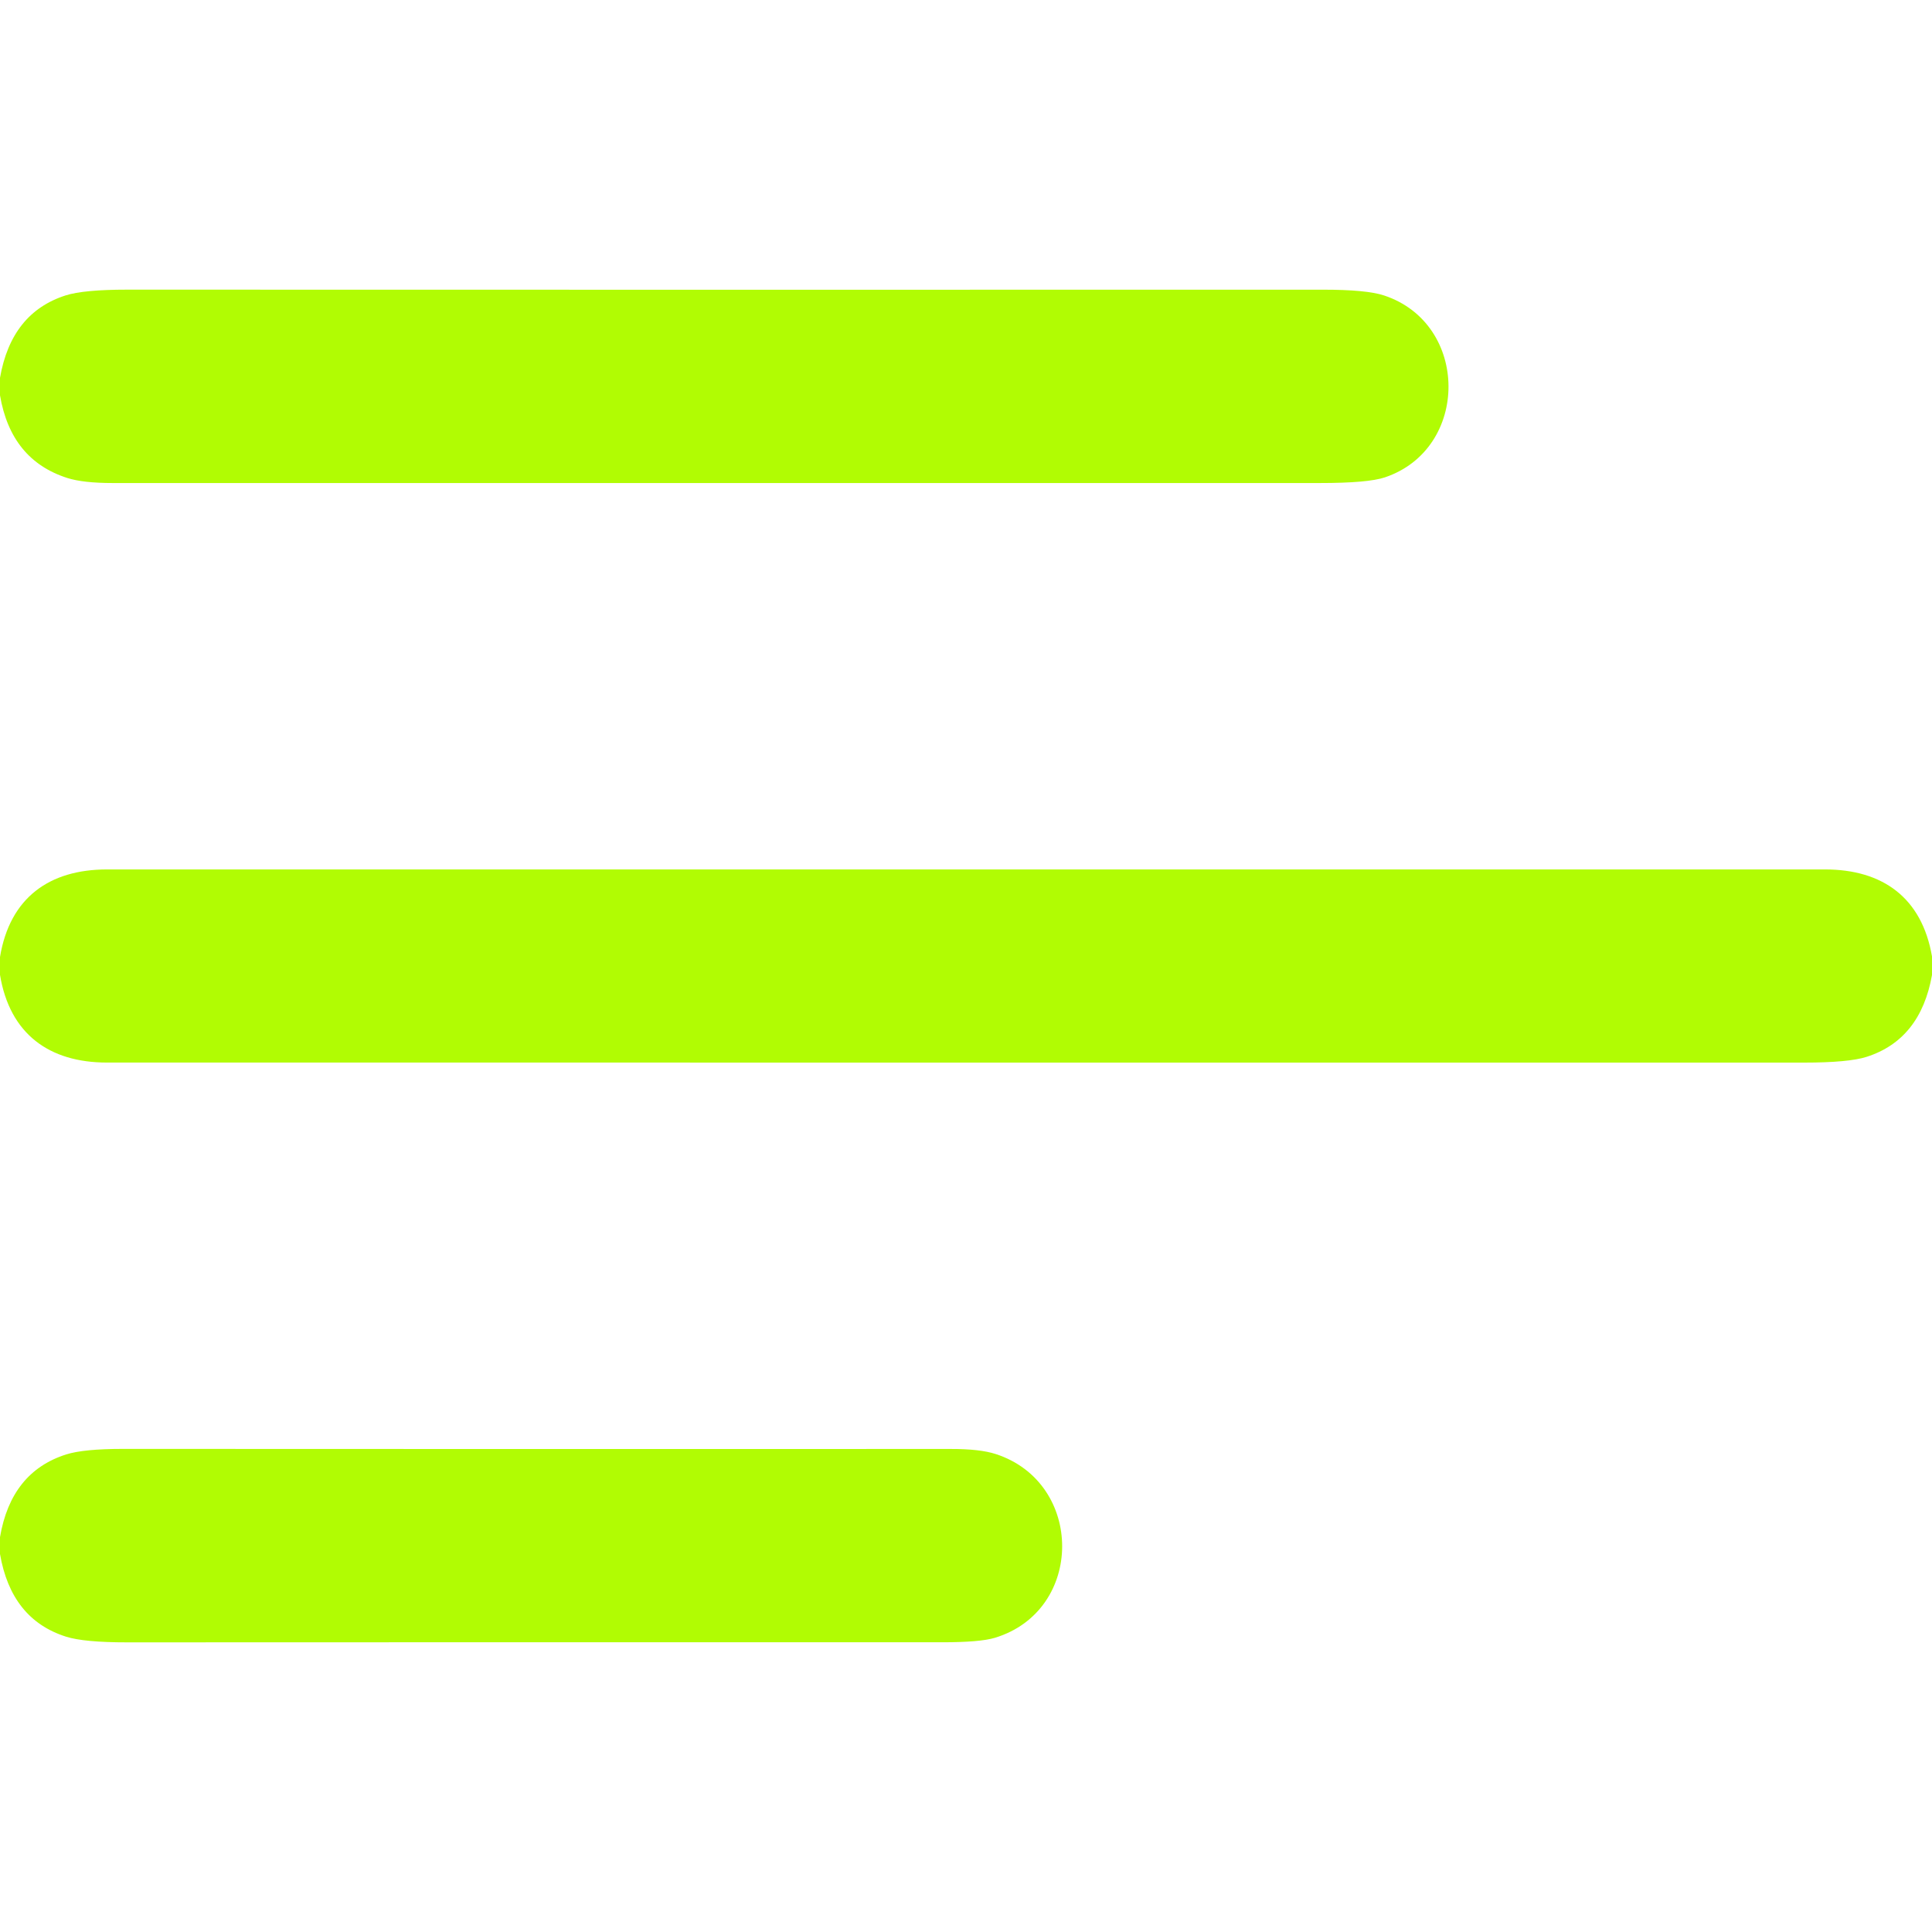
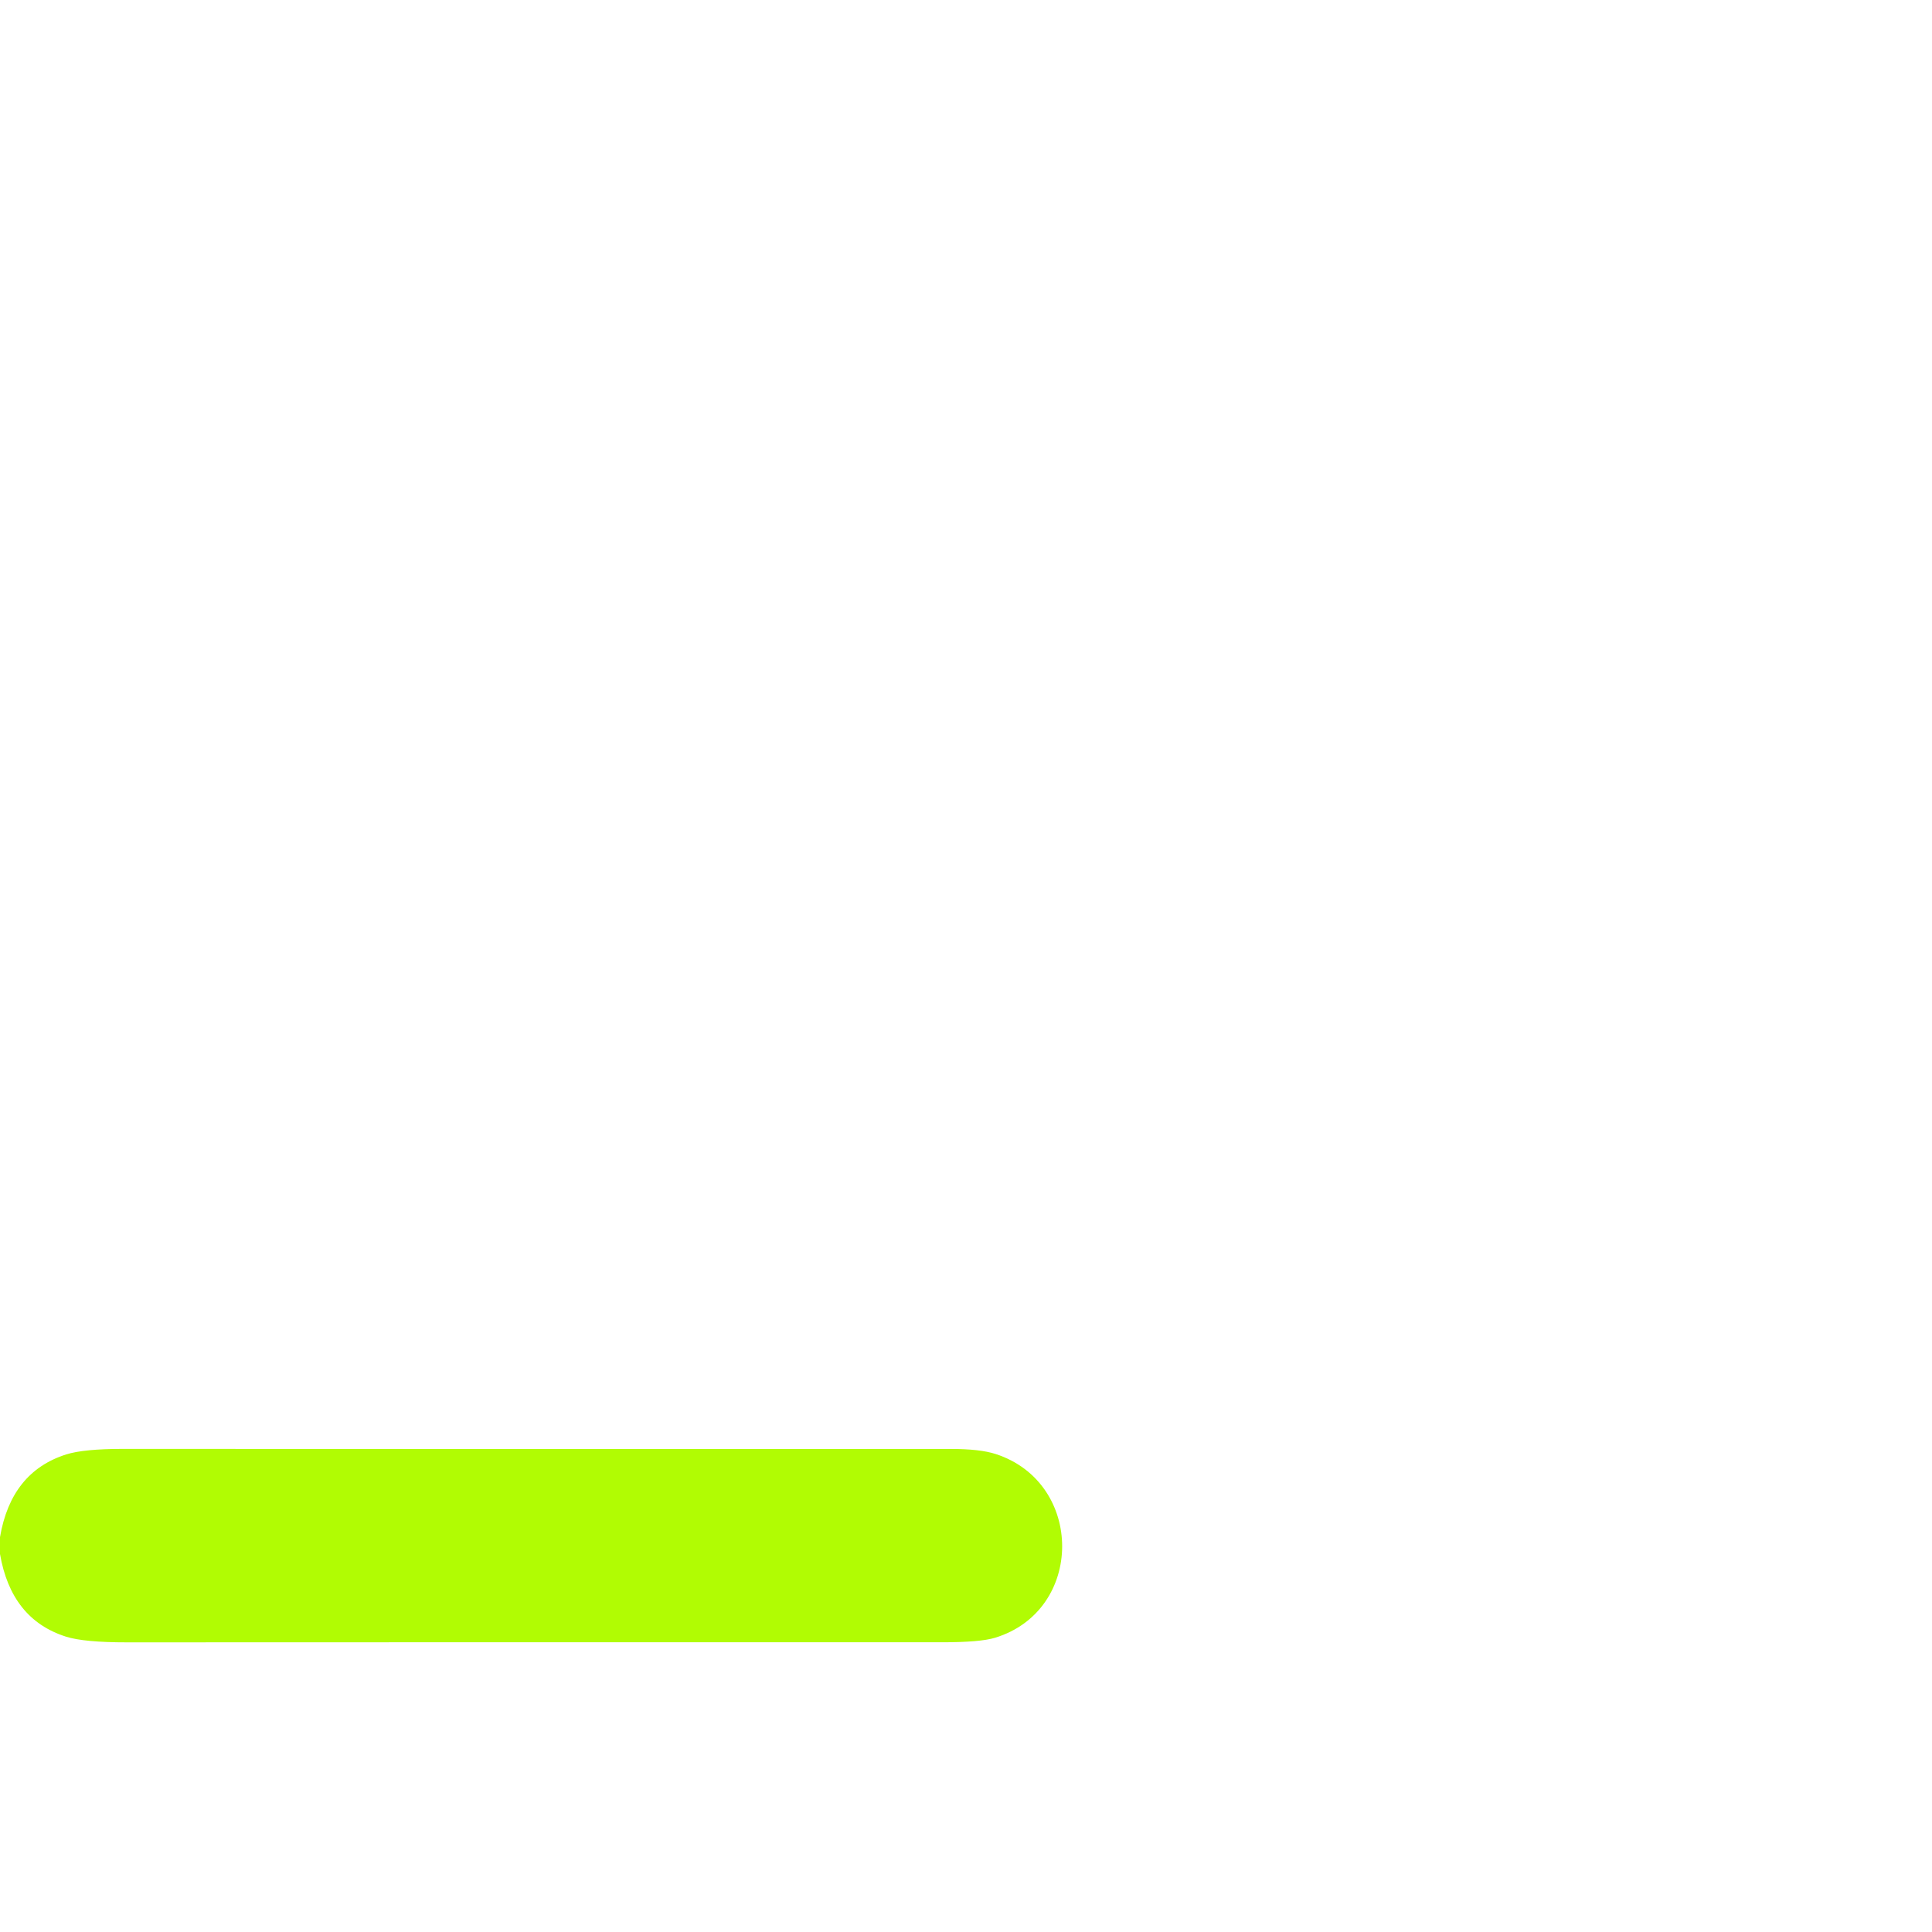
<svg xmlns="http://www.w3.org/2000/svg" width="512" height="512" viewBox="0 0 512 512" fill="none">
-   <path d="M0 100.13V104.77C1.933 116.177 7.867 123.473 17.8 126.66C20.607 127.56 24.627 128.01 29.86 128.01C136.507 127.997 243.153 127.997 349.8 128.01C358.307 128.01 364.05 127.507 367.03 126.5C389.55 118.91 389.49 85.8 366.79 78.3C363.69 77.273 358.273 76.763 350.54 76.77C244.94 76.797 139.343 76.793 33.75 76.76C26.043 76.76 20.597 77.267 17.41 78.28C7.803 81.347 2 88.63 0 100.13Z" fill="#B1FC03" />
-   <path d="M0 253.62V258.35C2.59 274.08 13.12 281.59 28.32 281.59C178.26 281.577 328.2 281.58 478.14 281.6C485.98 281.6 491.497 281.09 494.69 280.07C504.203 277.017 509.973 269.79 512 258.39V253.46C509.3 237.79 498.8 230.41 483.66 230.41C331.893 230.423 180.127 230.423 28.36 230.41C13.14 230.41 2.61 237.84 0 253.62Z" fill="#B1FC03" />
  <path d="M9.15527e-05 407.36V411.83C1.98 423.357 7.807 430.657 17.48 433.73C20.667 434.743 26.067 435.247 33.68 435.24C105.693 435.207 177.707 435.2 249.72 435.22C256.407 435.22 261.057 434.823 263.67 434.03C287.4 426.81 287.38 392.95 263.86 385.33C261.087 384.43 257.13 383.983 251.99 383.99C178.863 384.017 105.74 384.01 32.62 383.97C25.66 383.97 20.633 384.46 17.54 385.44C7.807 388.527 1.96 395.833 9.15527e-05 407.36Z" fill="#B1FC03" />
</svg>